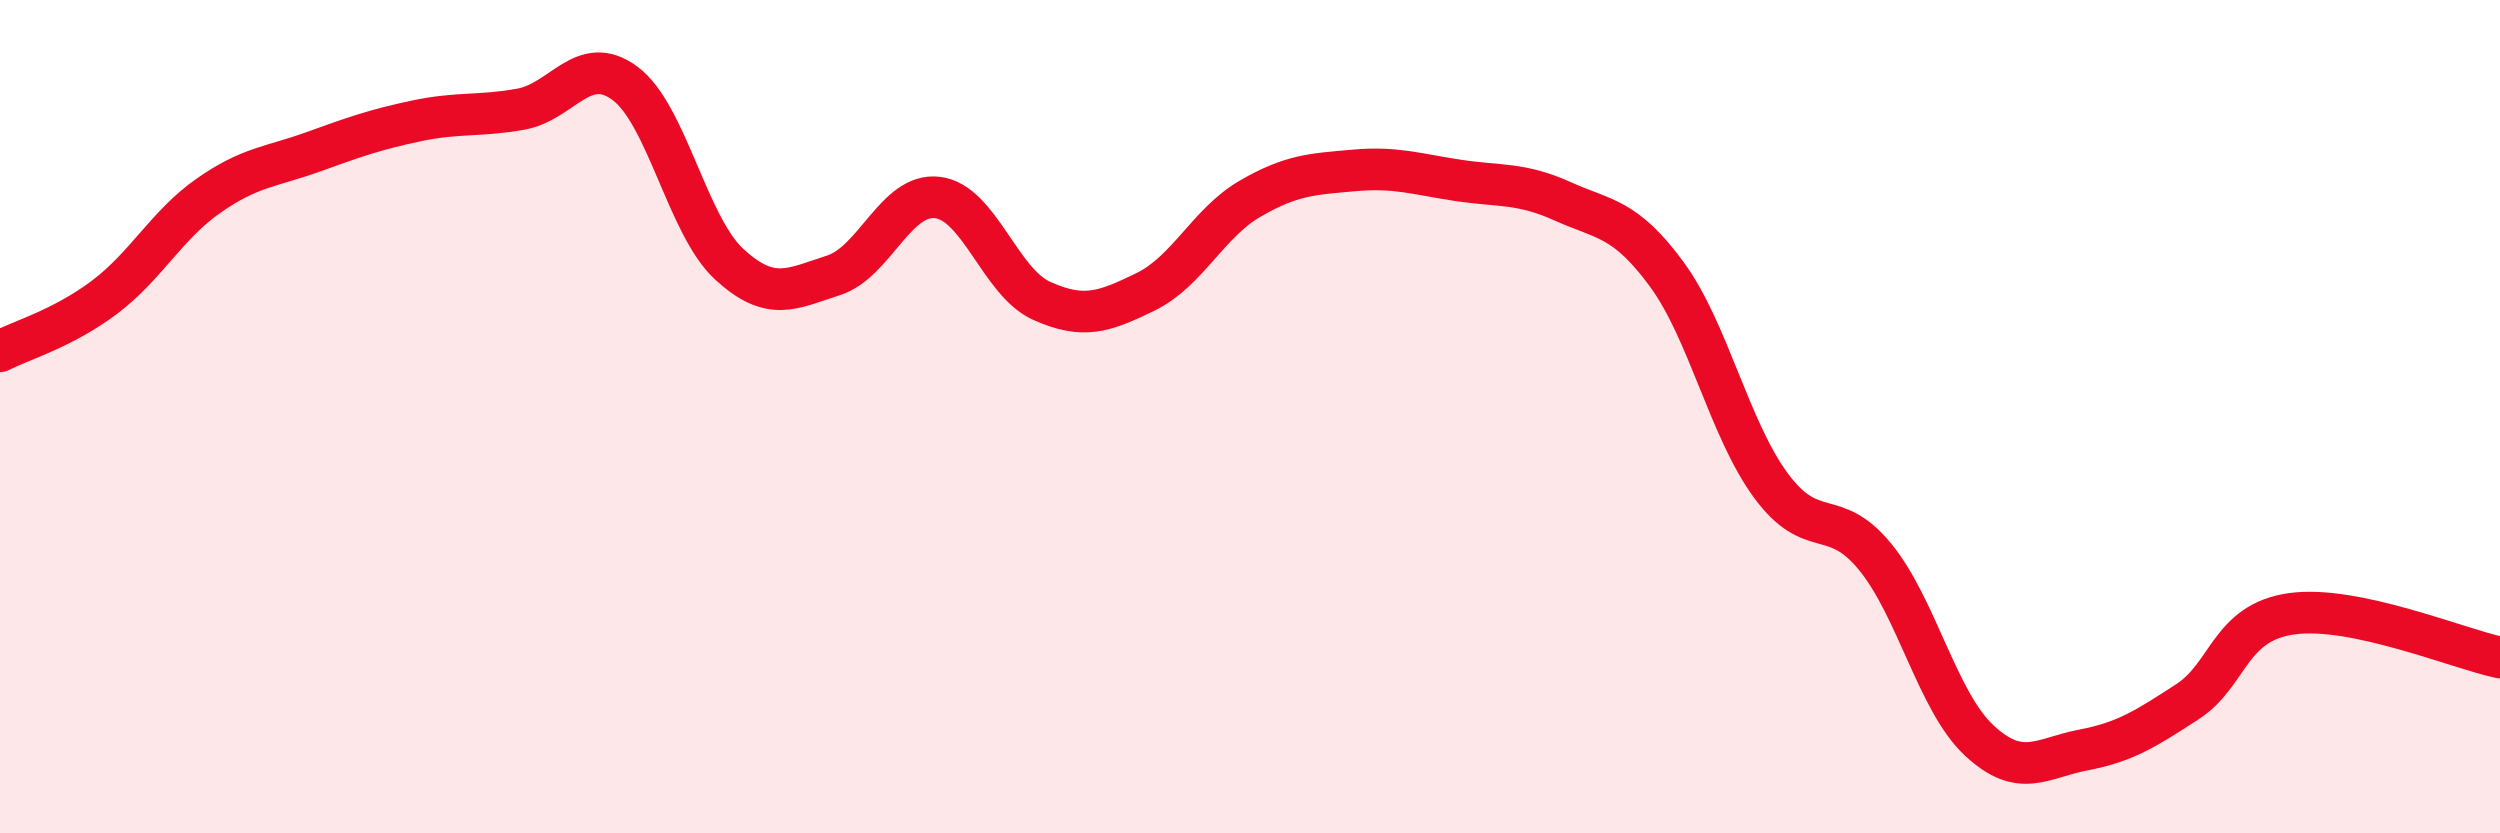
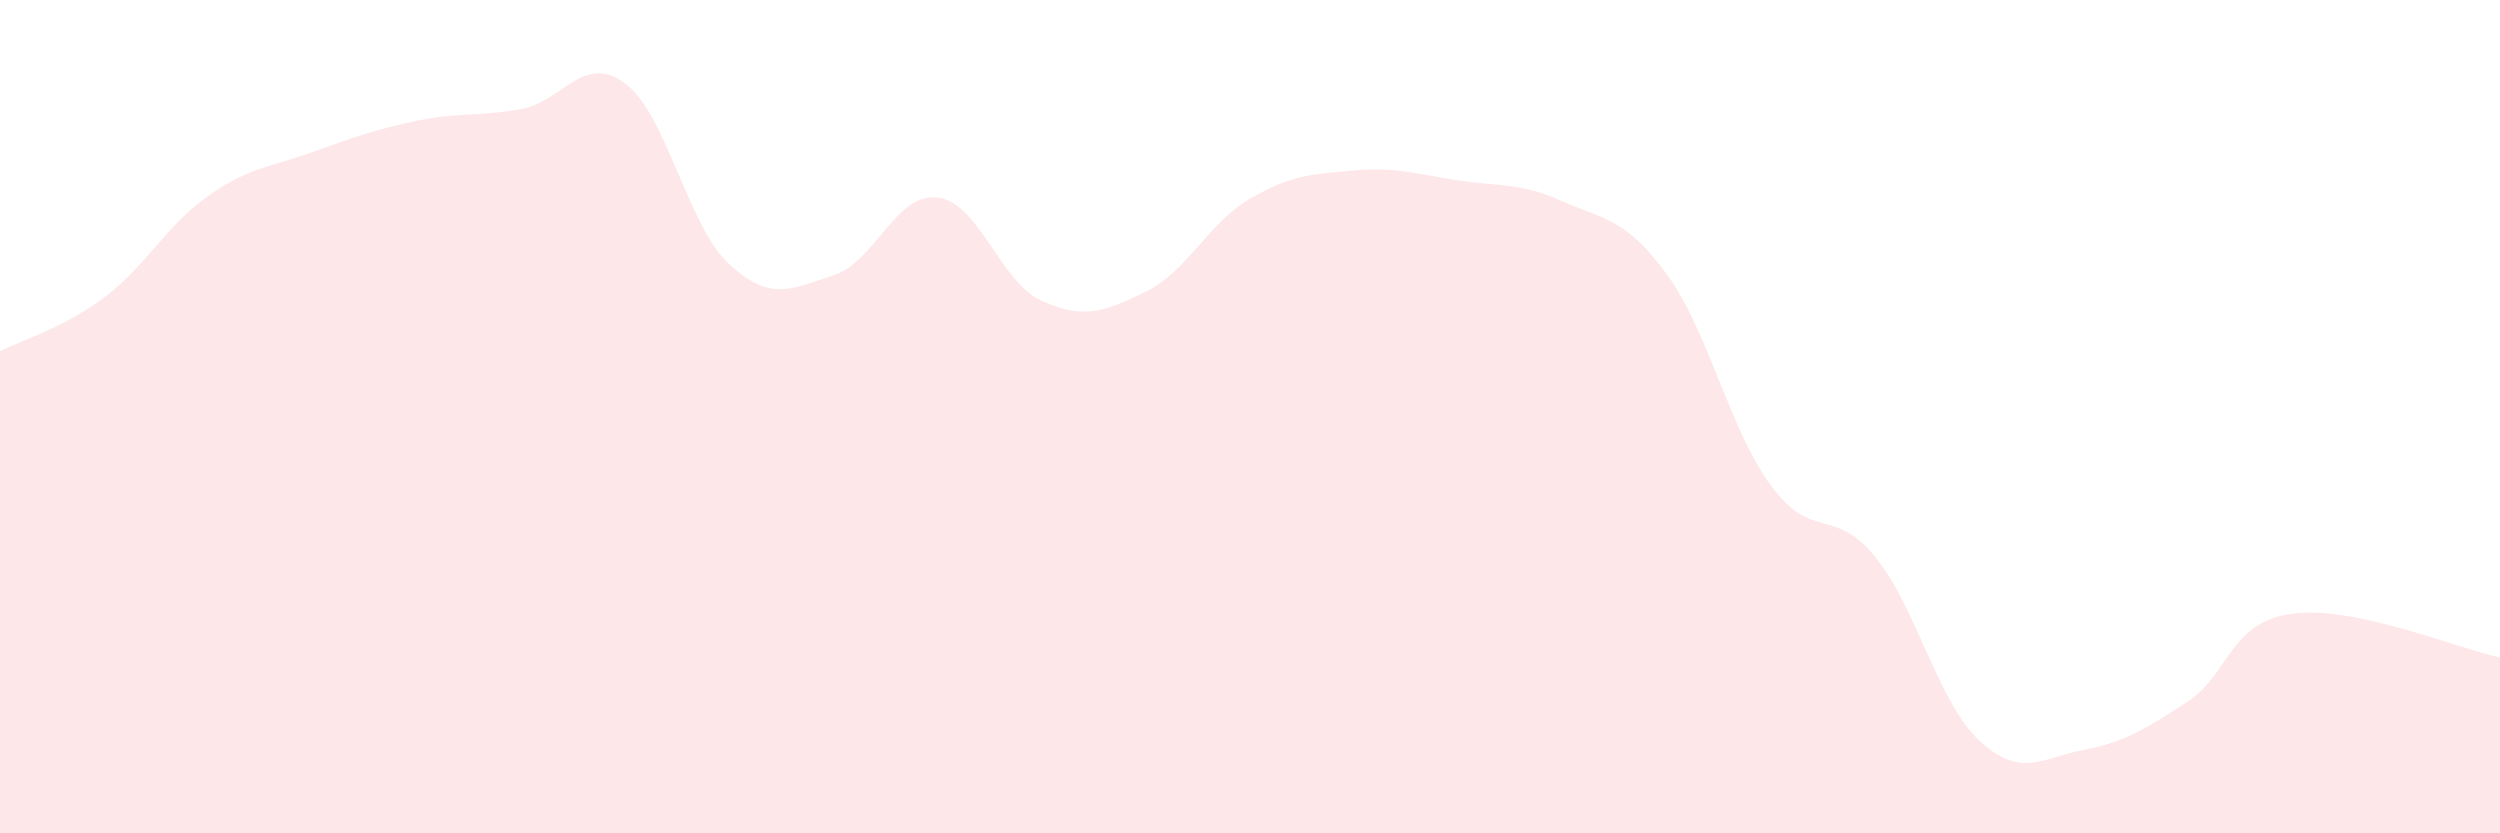
<svg xmlns="http://www.w3.org/2000/svg" width="60" height="20" viewBox="0 0 60 20">
  <path d="M 0,8.43 C 0.5,8.17 1.5,7.89 2.5,7.14 C 3.5,6.39 4,5.4 5,4.7 C 6,4 6.5,4.01 7.5,3.65 C 8.5,3.29 9,3.11 10,2.9 C 11,2.69 11.5,2.8 12.5,2.62 C 13.5,2.44 14,1.26 15,2 C 16,2.74 16.5,5.42 17.5,6.34 C 18.5,7.26 19,6.93 20,6.61 C 21,6.29 21.5,4.62 22.5,4.74 C 23.5,4.86 24,6.77 25,7.22 C 26,7.67 26.5,7.49 27.5,7 C 28.5,6.51 29,5.35 30,4.77 C 31,4.19 31.5,4.18 32.5,4.09 C 33.5,4 34,4.18 35,4.33 C 36,4.48 36.5,4.38 37.5,4.83 C 38.5,5.28 39,5.22 40,6.58 C 41,7.94 41.5,10.29 42.5,11.65 C 43.5,13.01 44,12.14 45,13.36 C 46,14.58 46.5,16.84 47.5,17.77 C 48.5,18.7 49,18.19 50,18 C 51,17.81 51.5,17.49 52.5,16.84 C 53.5,16.19 53.5,14.94 55,14.73 C 56.5,14.52 59,15.57 60,15.78L60 20L0 20Z" fill="#EB0A25" opacity="0.1" stroke-linecap="round" stroke-linejoin="round" />
-   <path d="M 0,8.43 C 0.5,8.17 1.5,7.89 2.5,7.14 C 3.5,6.39 4,5.4 5,4.7 C 6,4 6.5,4.01 7.5,3.65 C 8.5,3.29 9,3.11 10,2.9 C 11,2.69 11.5,2.8 12.5,2.62 C 13.5,2.44 14,1.26 15,2 C 16,2.74 16.5,5.42 17.5,6.34 C 18.5,7.26 19,6.93 20,6.61 C 21,6.29 21.5,4.62 22.5,4.74 C 23.5,4.86 24,6.77 25,7.22 C 26,7.67 26.5,7.49 27.5,7 C 28.5,6.51 29,5.35 30,4.77 C 31,4.19 31.5,4.18 32.5,4.09 C 33.5,4 34,4.18 35,4.33 C 36,4.48 36.5,4.38 37.5,4.83 C 38.5,5.28 39,5.22 40,6.58 C 41,7.94 41.5,10.29 42.5,11.65 C 43.5,13.01 44,12.14 45,13.36 C 46,14.58 46.5,16.84 47.5,17.77 C 48.5,18.7 49,18.19 50,18 C 51,17.81 51.5,17.49 52.5,16.84 C 53.5,16.19 53.5,14.94 55,14.73 C 56.5,14.52 59,15.57 60,15.78" stroke="#EB0A25" stroke-width="1" fill="none" stroke-linecap="round" stroke-linejoin="round" />
</svg>